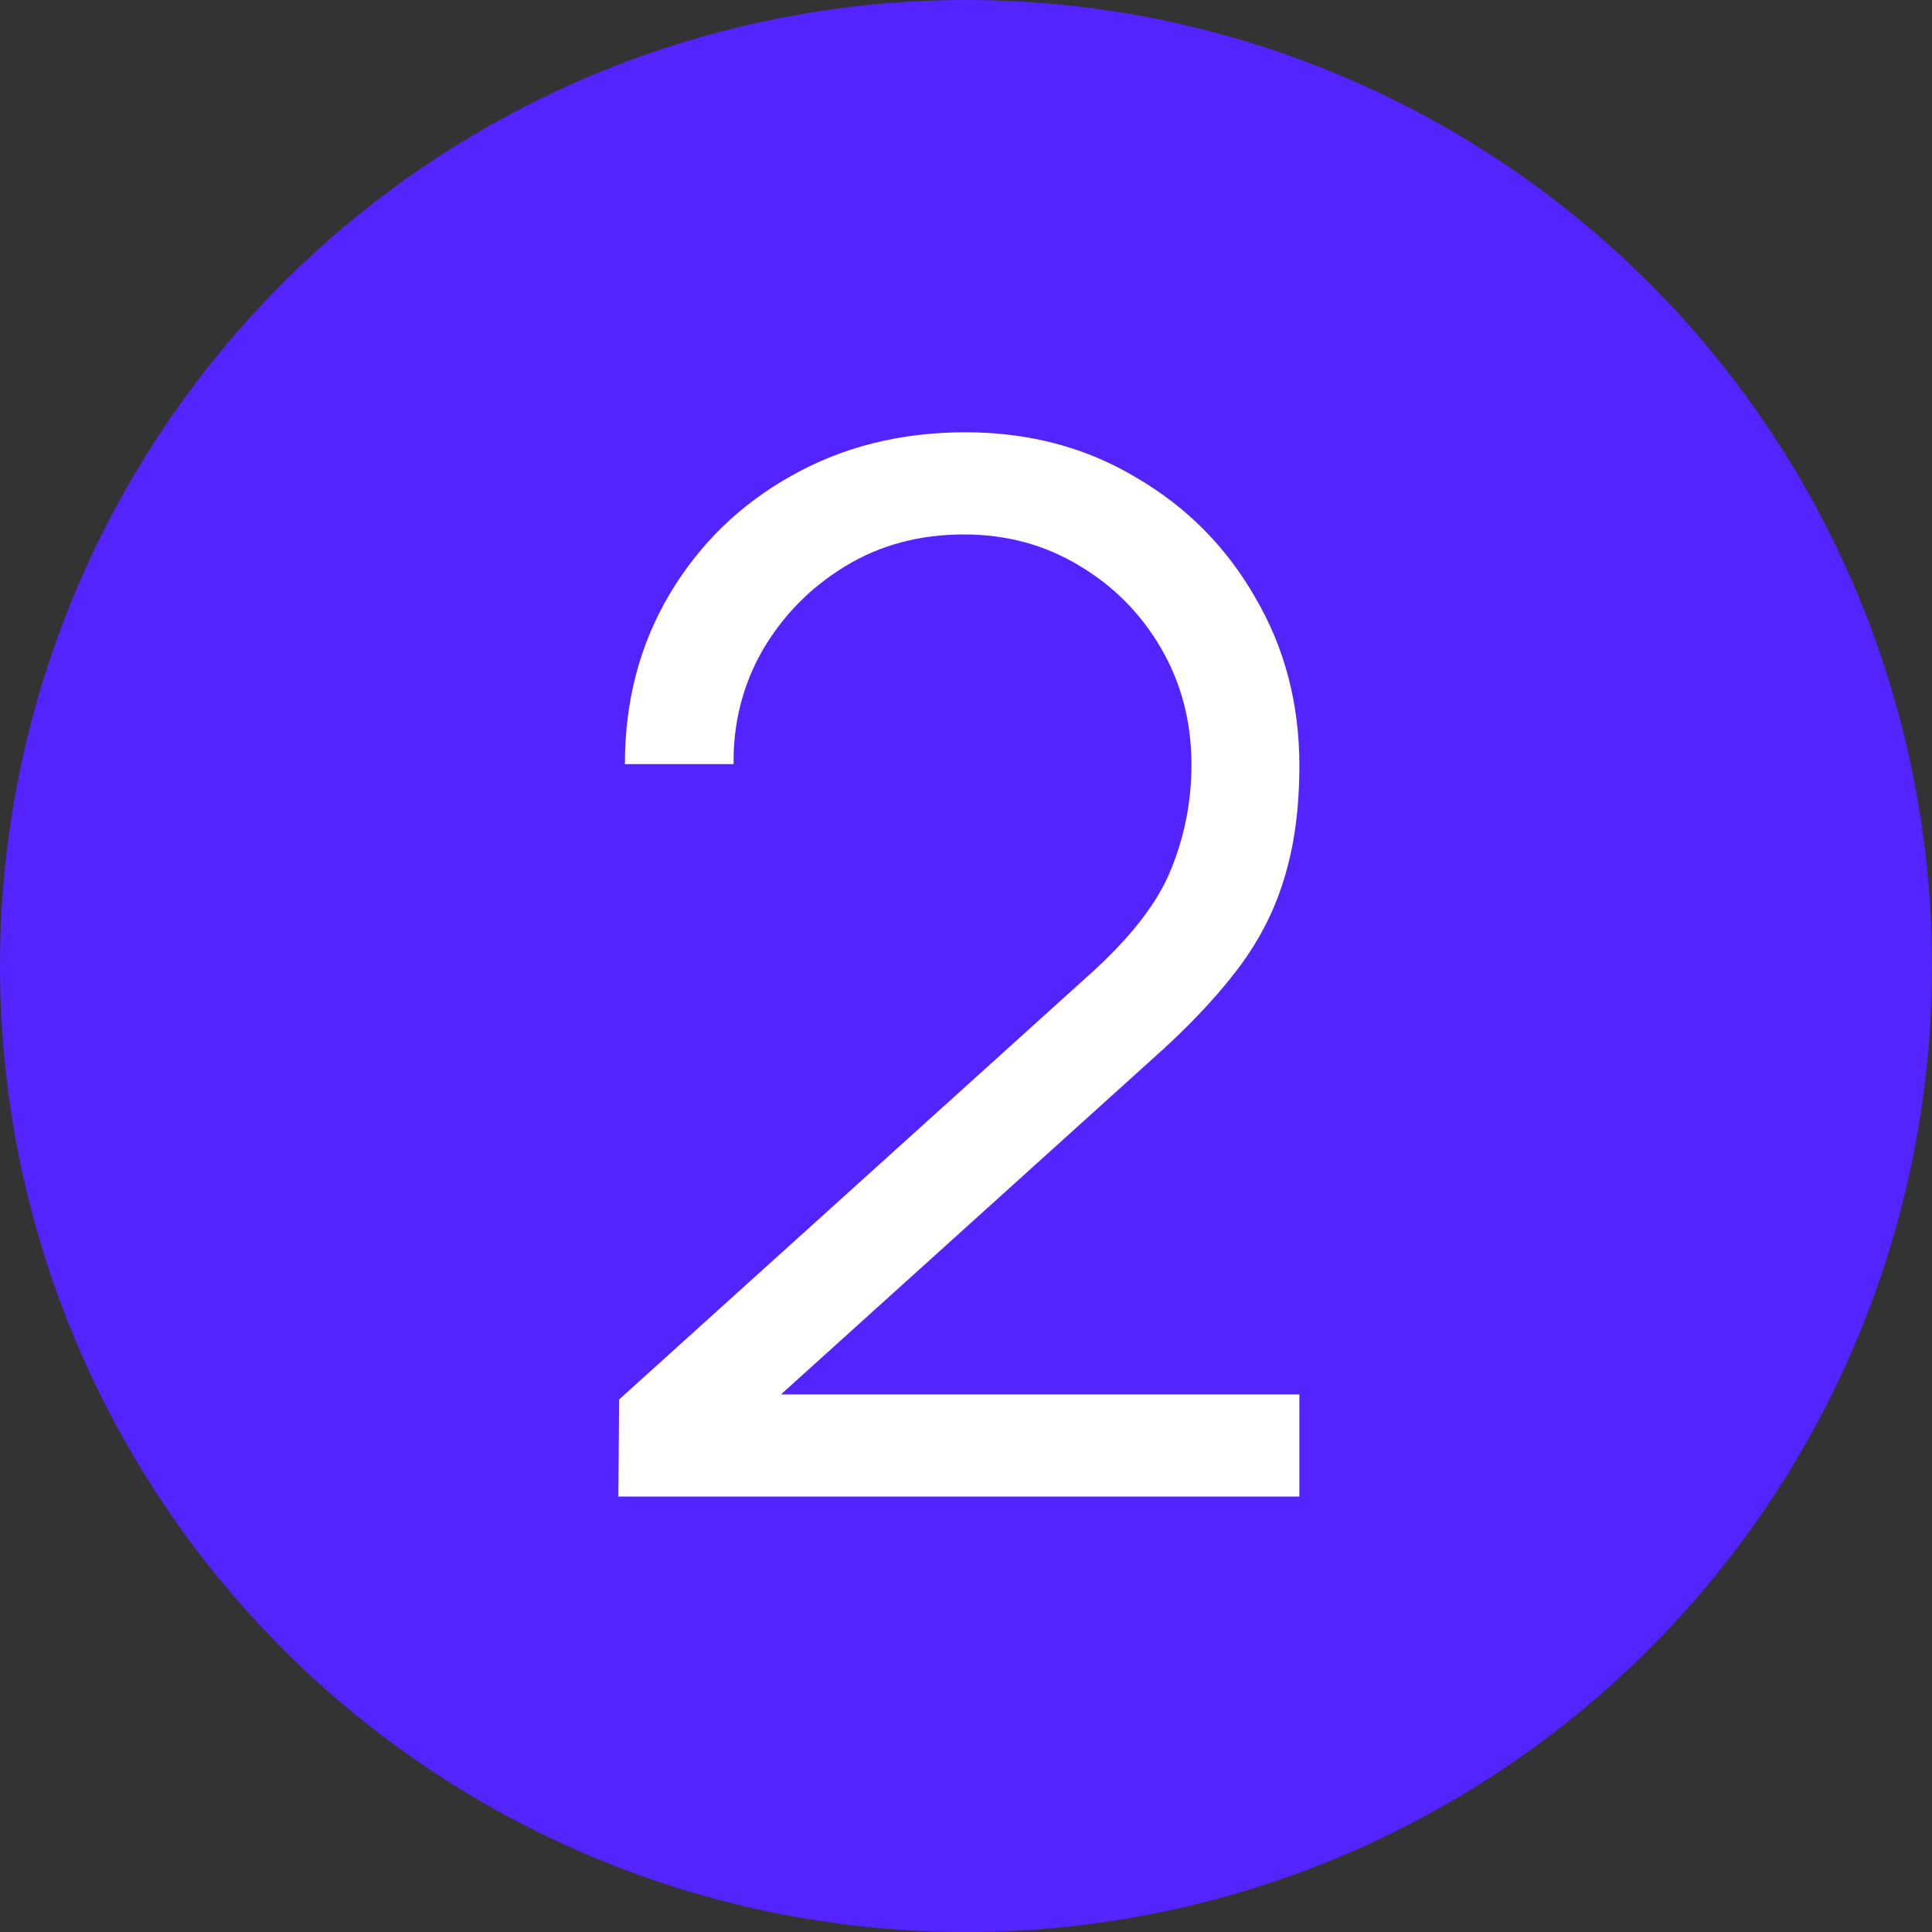
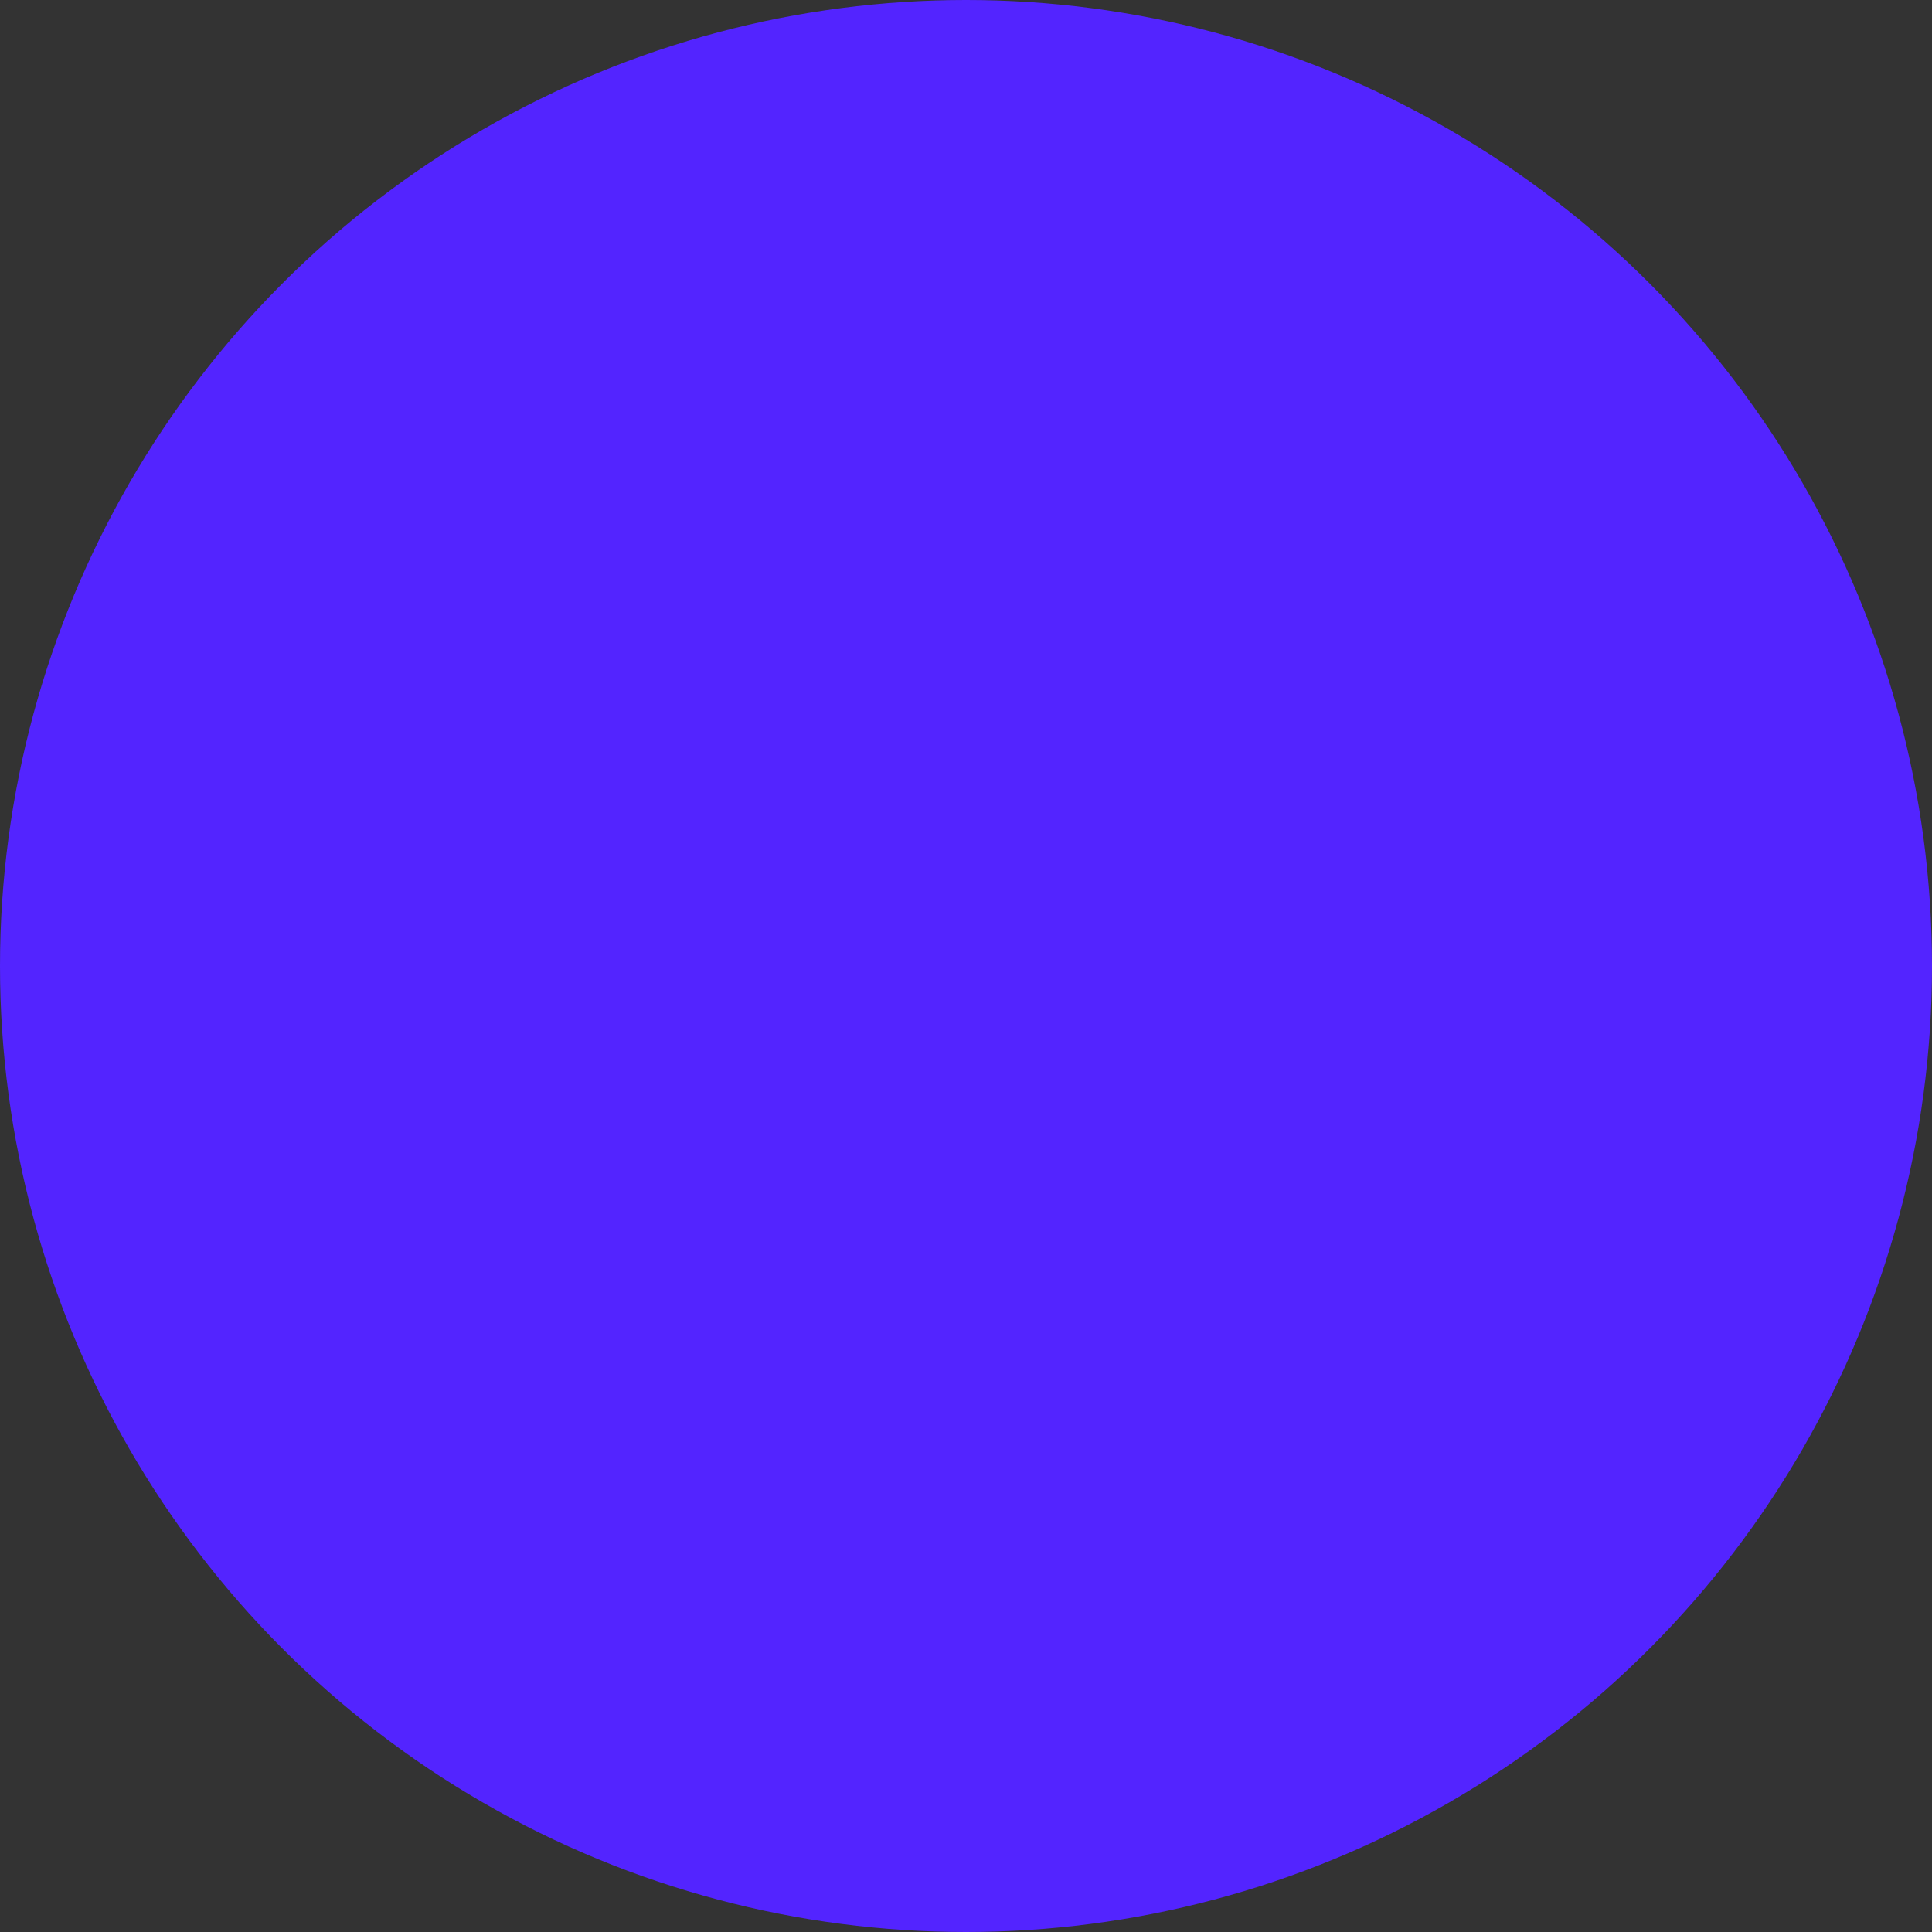
<svg xmlns="http://www.w3.org/2000/svg" width="40" height="40" viewBox="0 0 40 40" fill="none">
  <rect x="0" y="0" width="40" height="40" fill="#333333" stroke="none" />
  <circle cx="20" cy="20" r="20" fill="#5324FF" />
-   <path d="M12.803 30.985L12.818 28.975L22.582 20.155C23.422 19.395 23.977 18.675 24.247 17.995C24.527 17.305 24.668 16.585 24.668 15.835C24.668 14.945 24.457 14.14 24.038 13.42C23.617 12.7 23.052 12.13 22.343 11.71C21.633 11.28 20.837 11.065 19.957 11.065C19.038 11.065 18.218 11.285 17.497 11.725C16.777 12.165 16.207 12.745 15.787 13.465C15.377 14.185 15.178 14.97 15.188 15.82H12.938C12.938 14.51 13.248 13.335 13.867 12.295C14.488 11.255 15.328 10.44 16.387 9.85C17.448 9.25 18.648 8.95 19.988 8.95C21.297 8.95 22.473 9.26 23.512 9.88C24.562 10.49 25.387 11.32 25.988 12.37C26.598 13.41 26.902 14.57 26.902 15.85C26.902 16.75 26.793 17.545 26.573 18.235C26.363 18.915 26.027 19.55 25.567 20.14C25.117 20.72 24.543 21.32 23.843 21.94L15.172 29.77L14.828 28.87H26.902V30.985H12.803Z" fill="white" />
</svg>